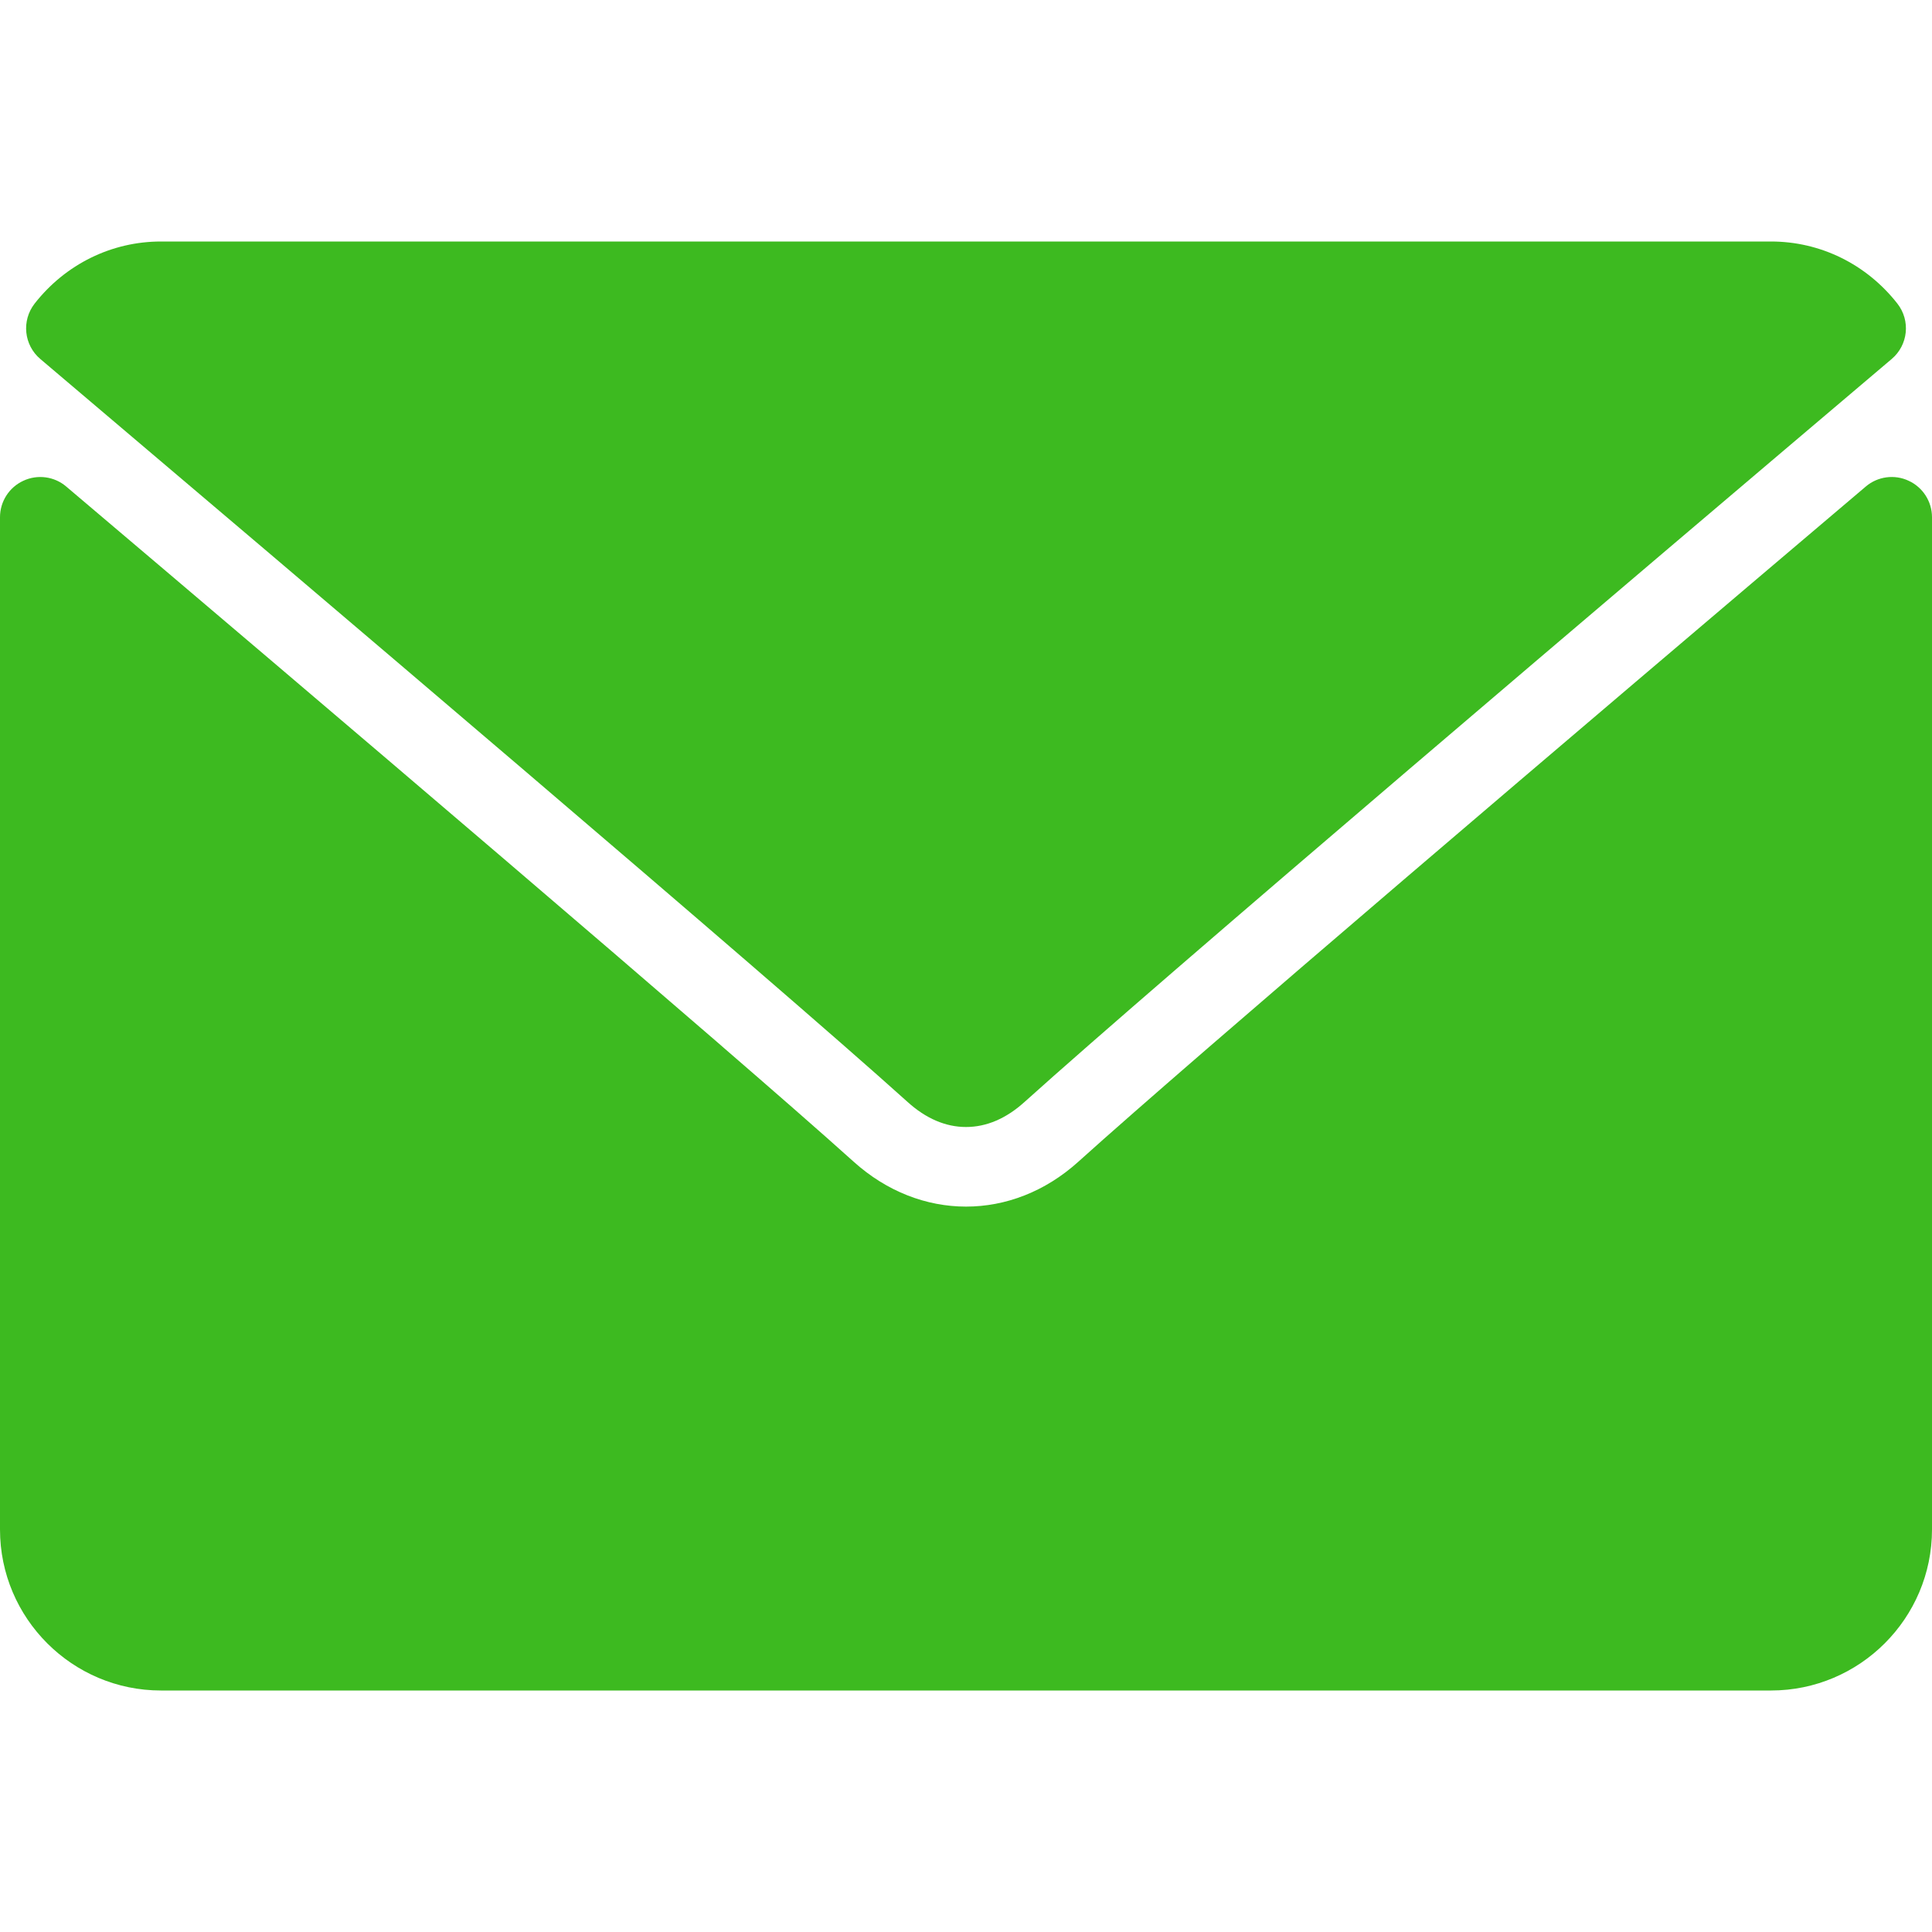
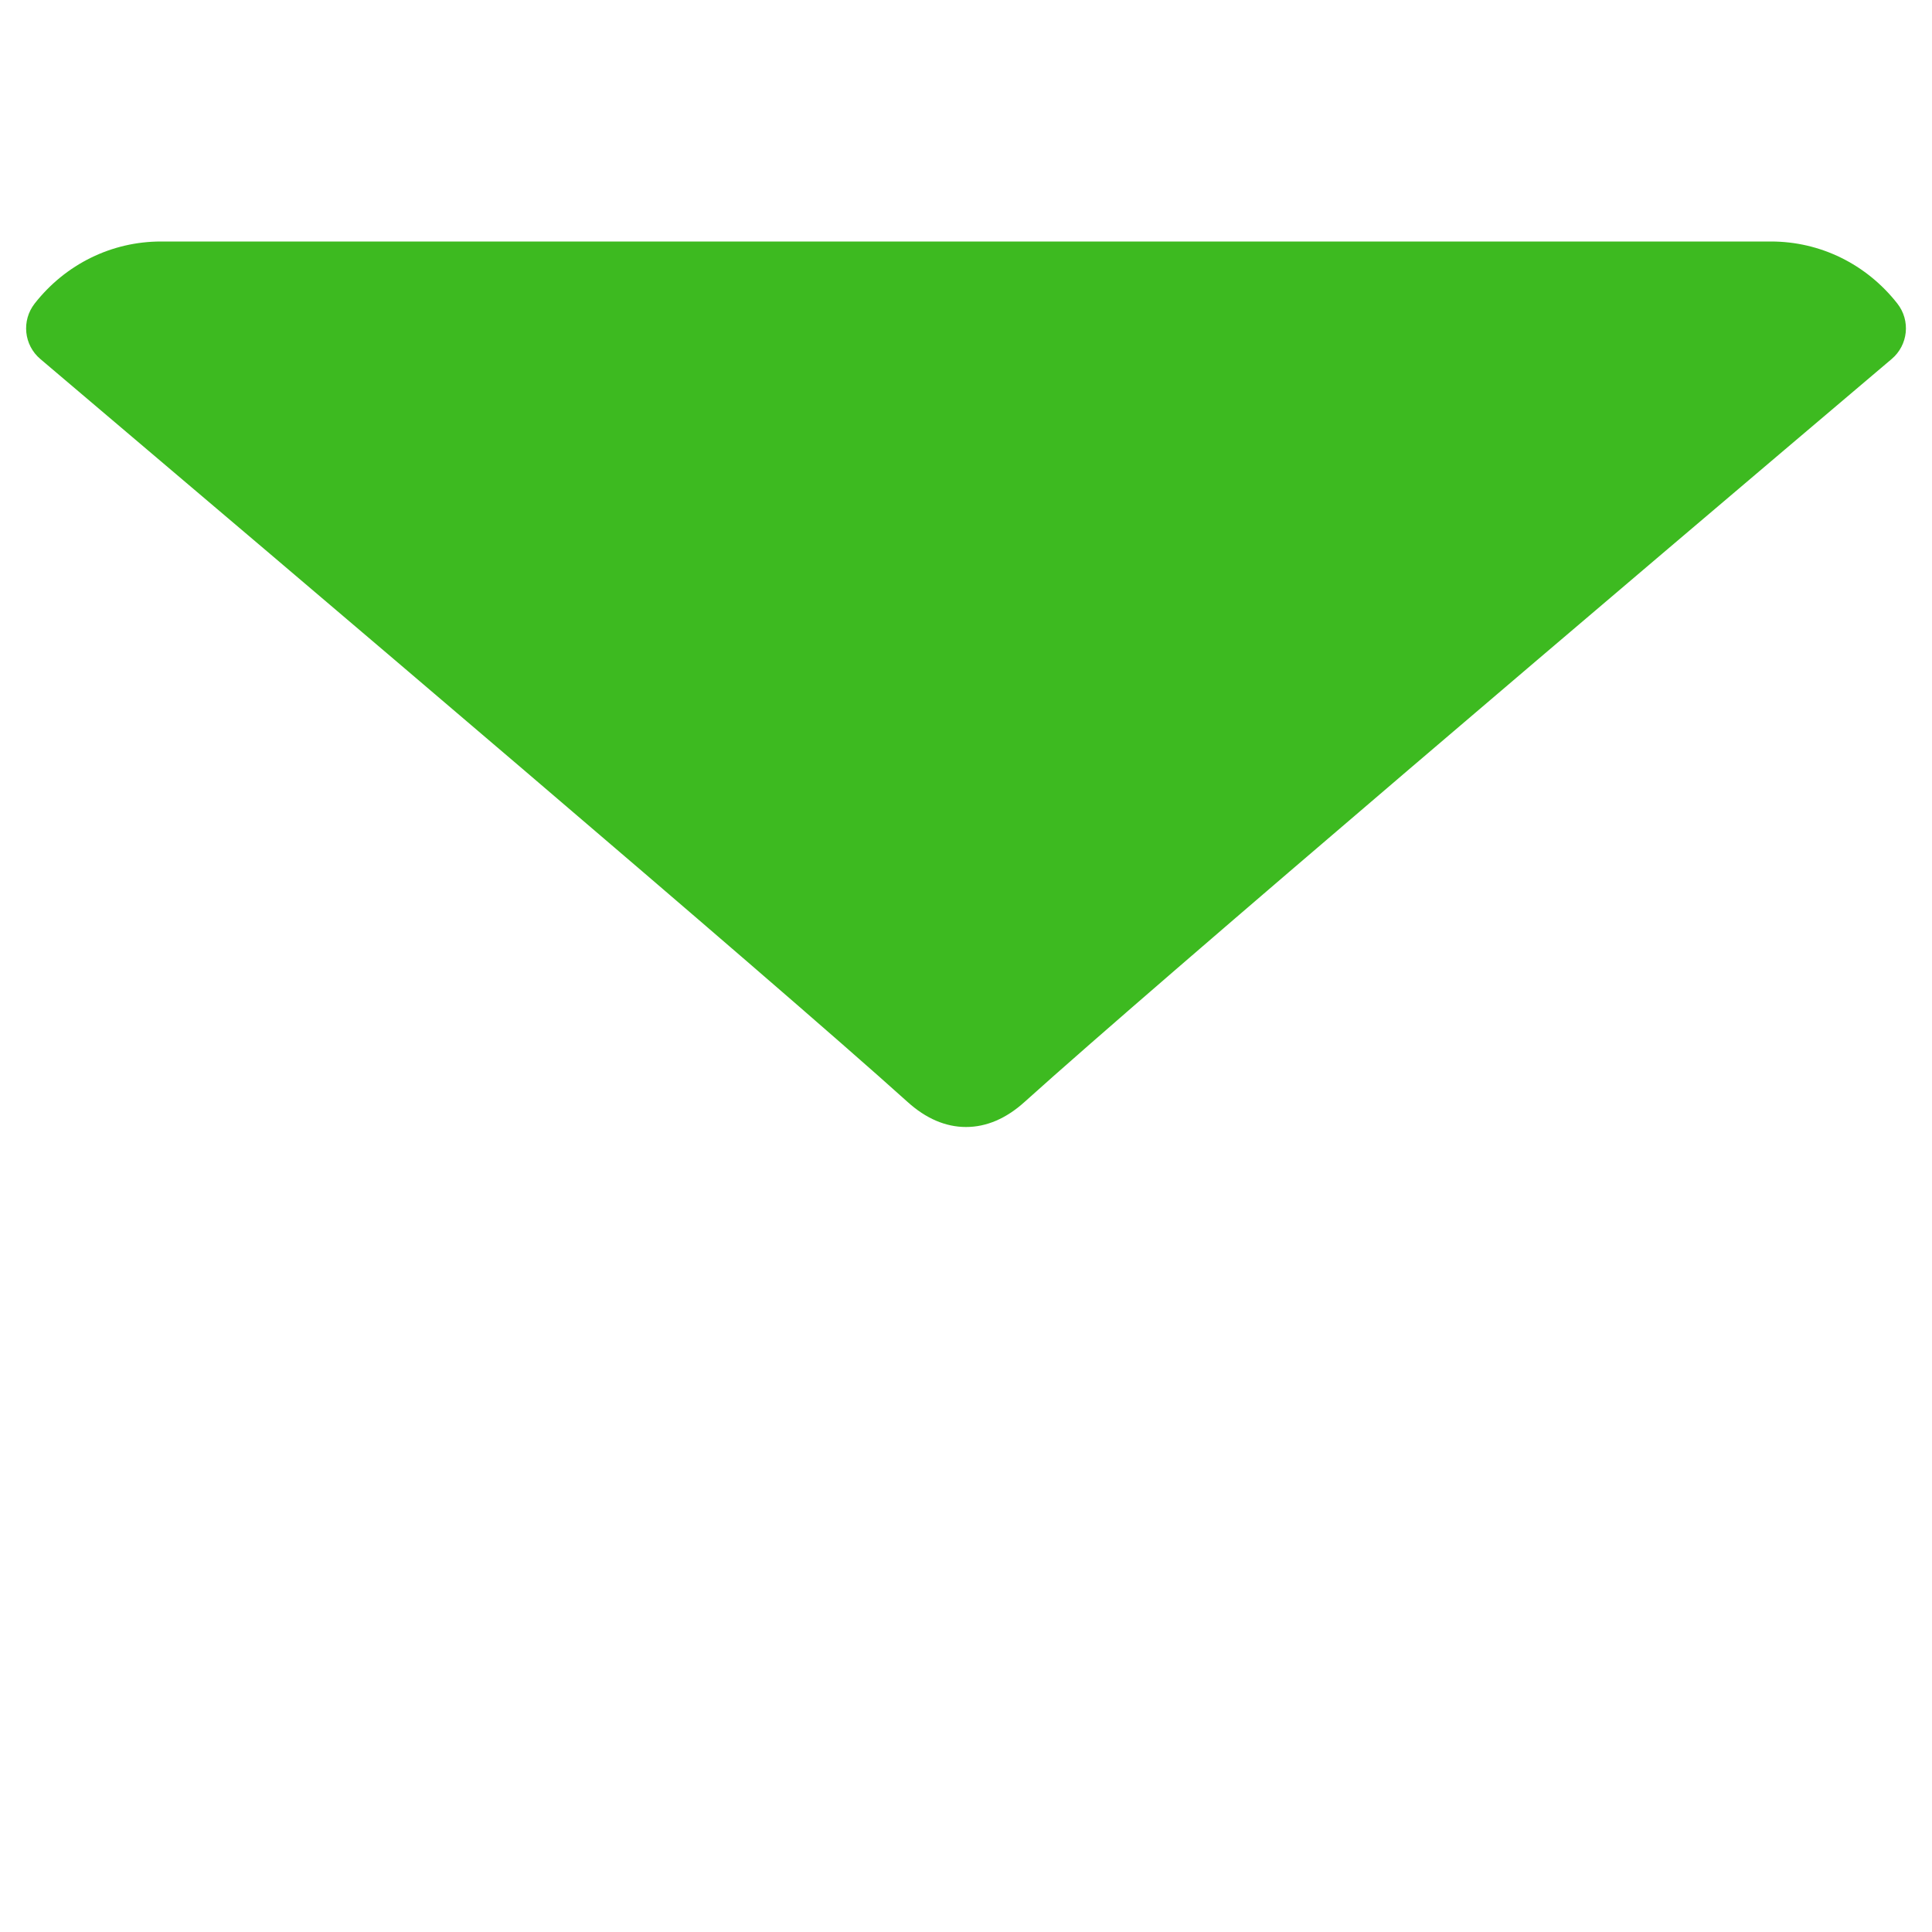
<svg xmlns="http://www.w3.org/2000/svg" width="18" height="18" viewBox="0 0 18 18" fill="none">
  <path d="M0.376 3.345C2.846 5.438 7.181 9.118 8.455 10.266C8.626 10.421 8.81 10.5 9 10.5C9.19 10.5 9.373 10.422 9.544 10.268C10.819 9.119 15.154 5.438 17.624 3.345C17.778 3.215 17.802 2.987 17.677 2.828C17.389 2.461 16.96 2.25 16.5 2.25H1.5C1.04 2.25 0.611 2.461 0.323 2.828C0.199 2.987 0.222 3.215 0.376 3.345Z" fill="#3DBA20" />
-   <path d="M17.782 4.479C17.65 4.417 17.493 4.439 17.383 4.533C14.643 6.856 11.146 9.832 10.046 10.824C9.429 11.381 8.572 11.381 7.953 10.823C6.78 9.767 2.854 6.428 0.617 4.533C0.506 4.438 0.349 4.418 0.218 4.479C0.085 4.54 0 4.673 0 4.819V14.25C0 15.077 0.673 15.75 1.5 15.75H16.5C17.327 15.75 18 15.077 18 14.25V4.819C18 4.673 17.915 4.54 17.782 4.479Z" fill="#3DBA20" />
</svg>